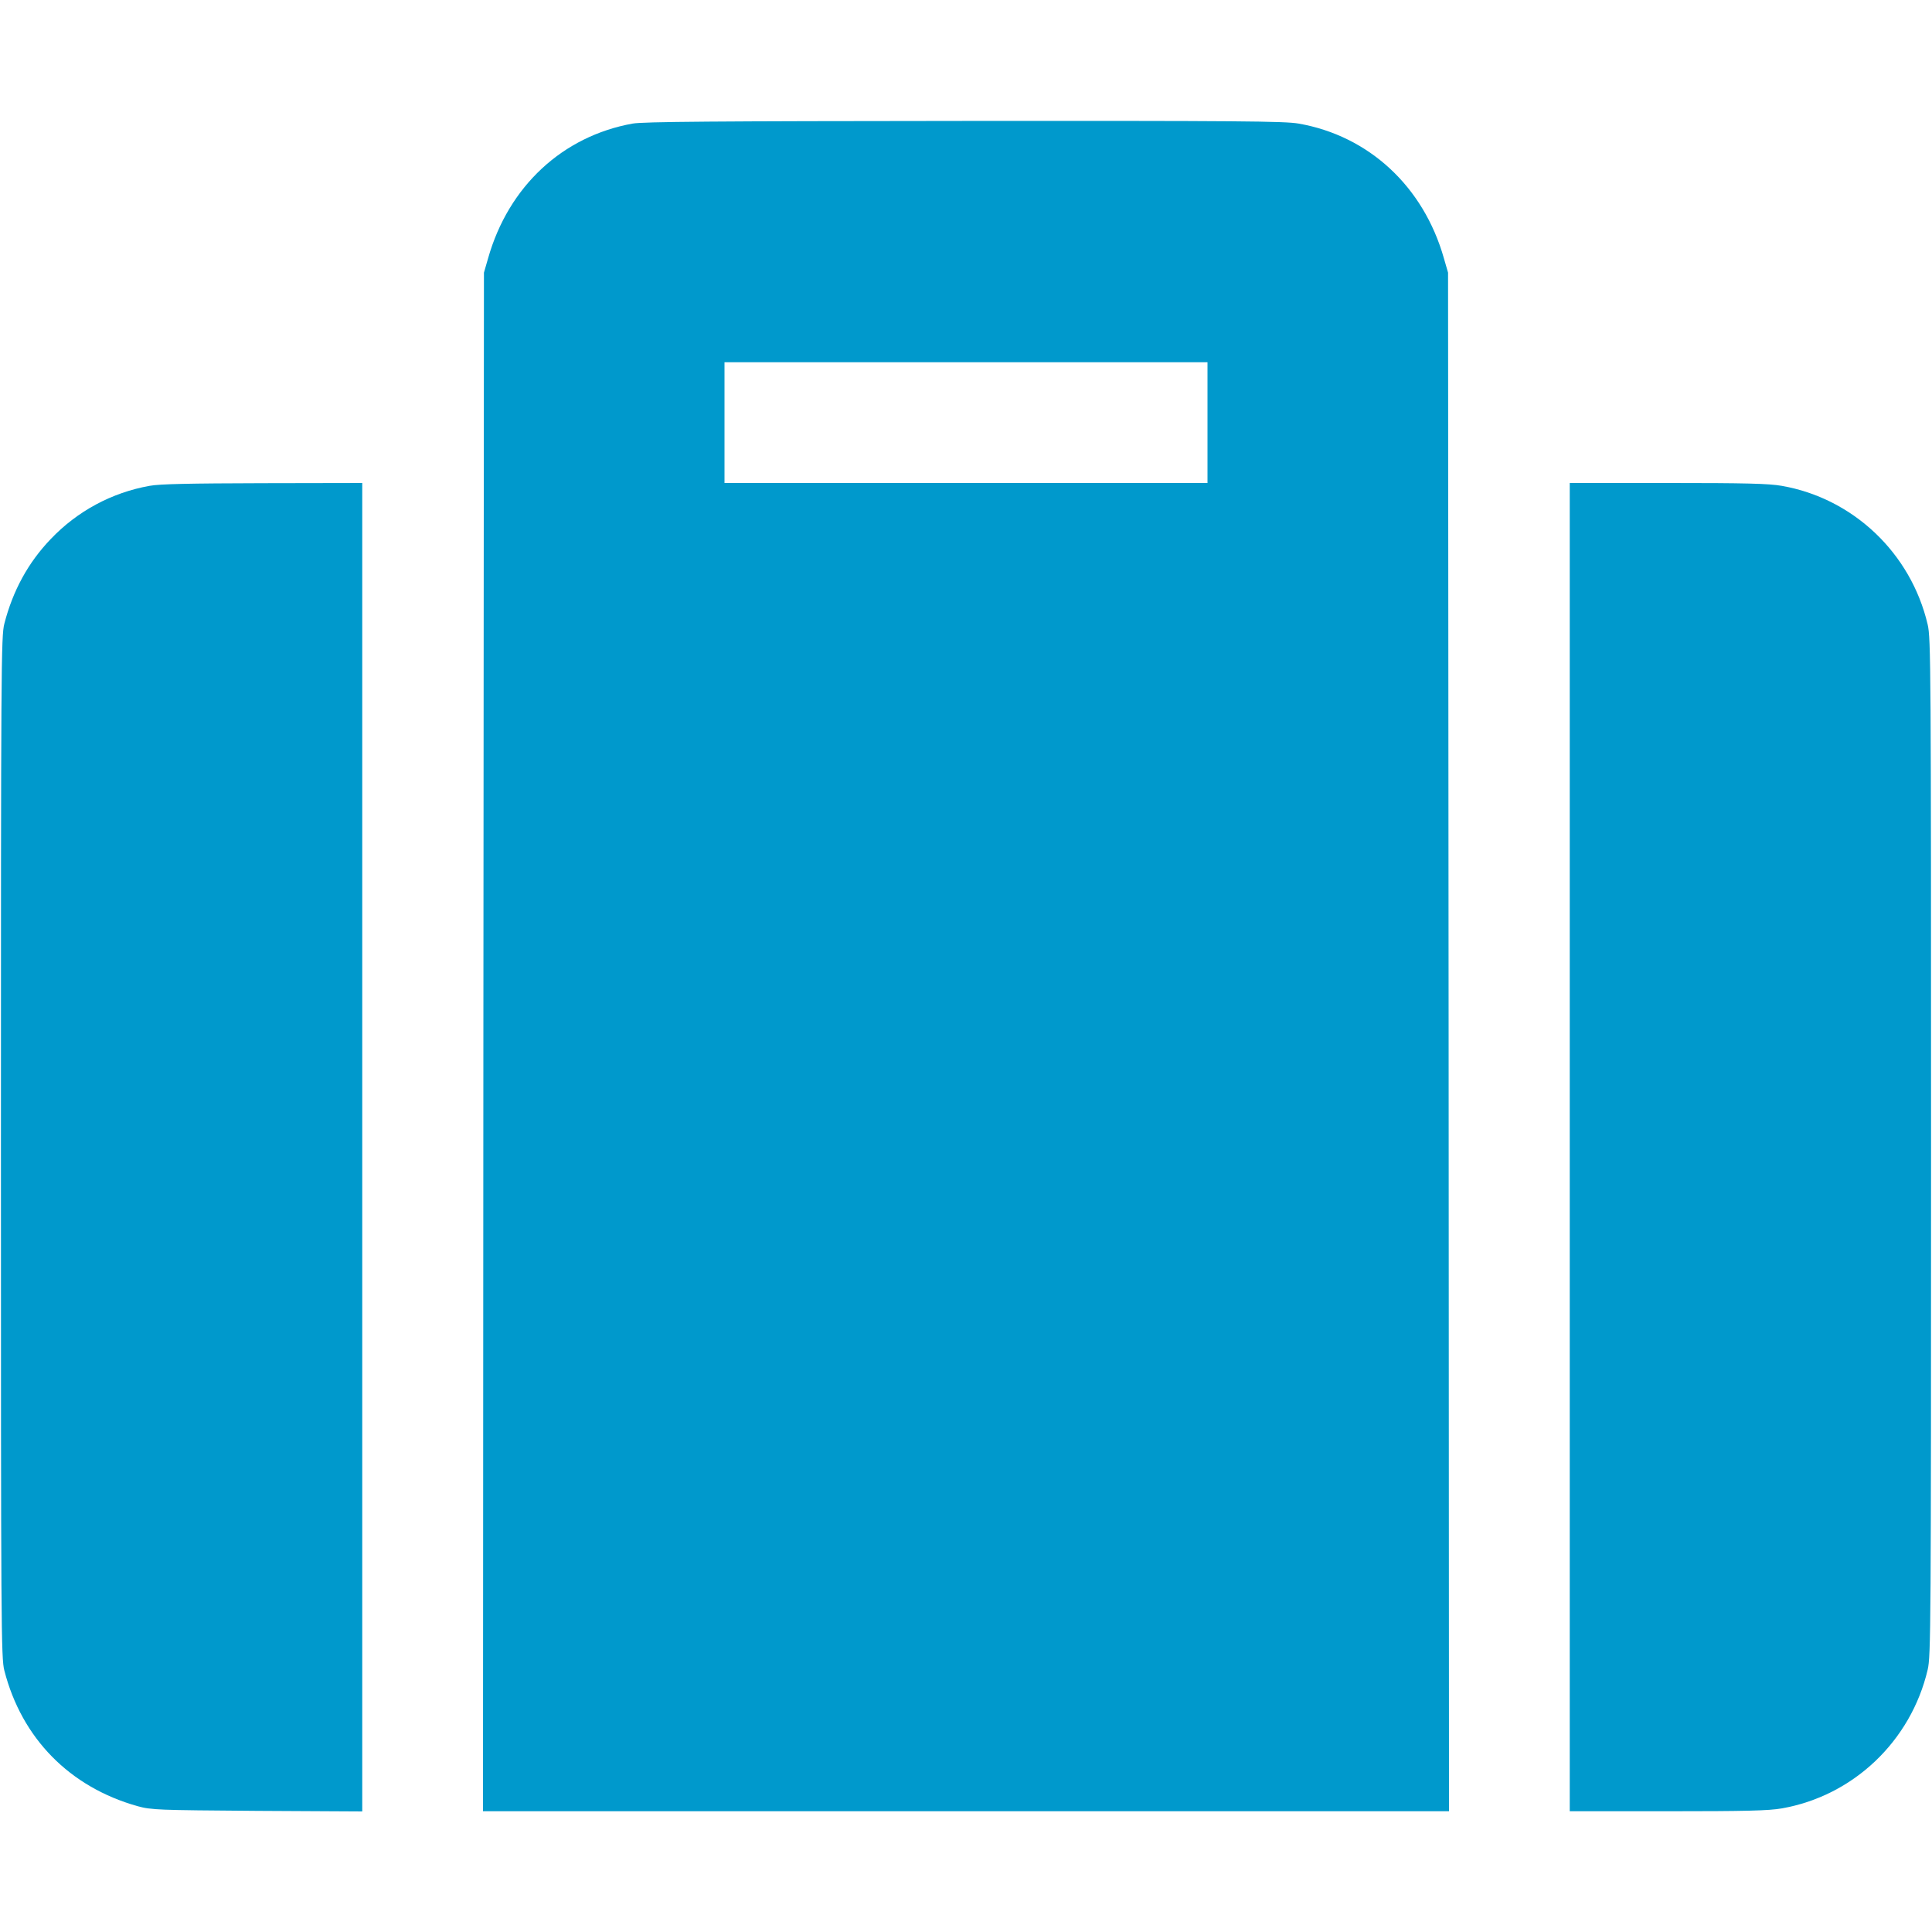
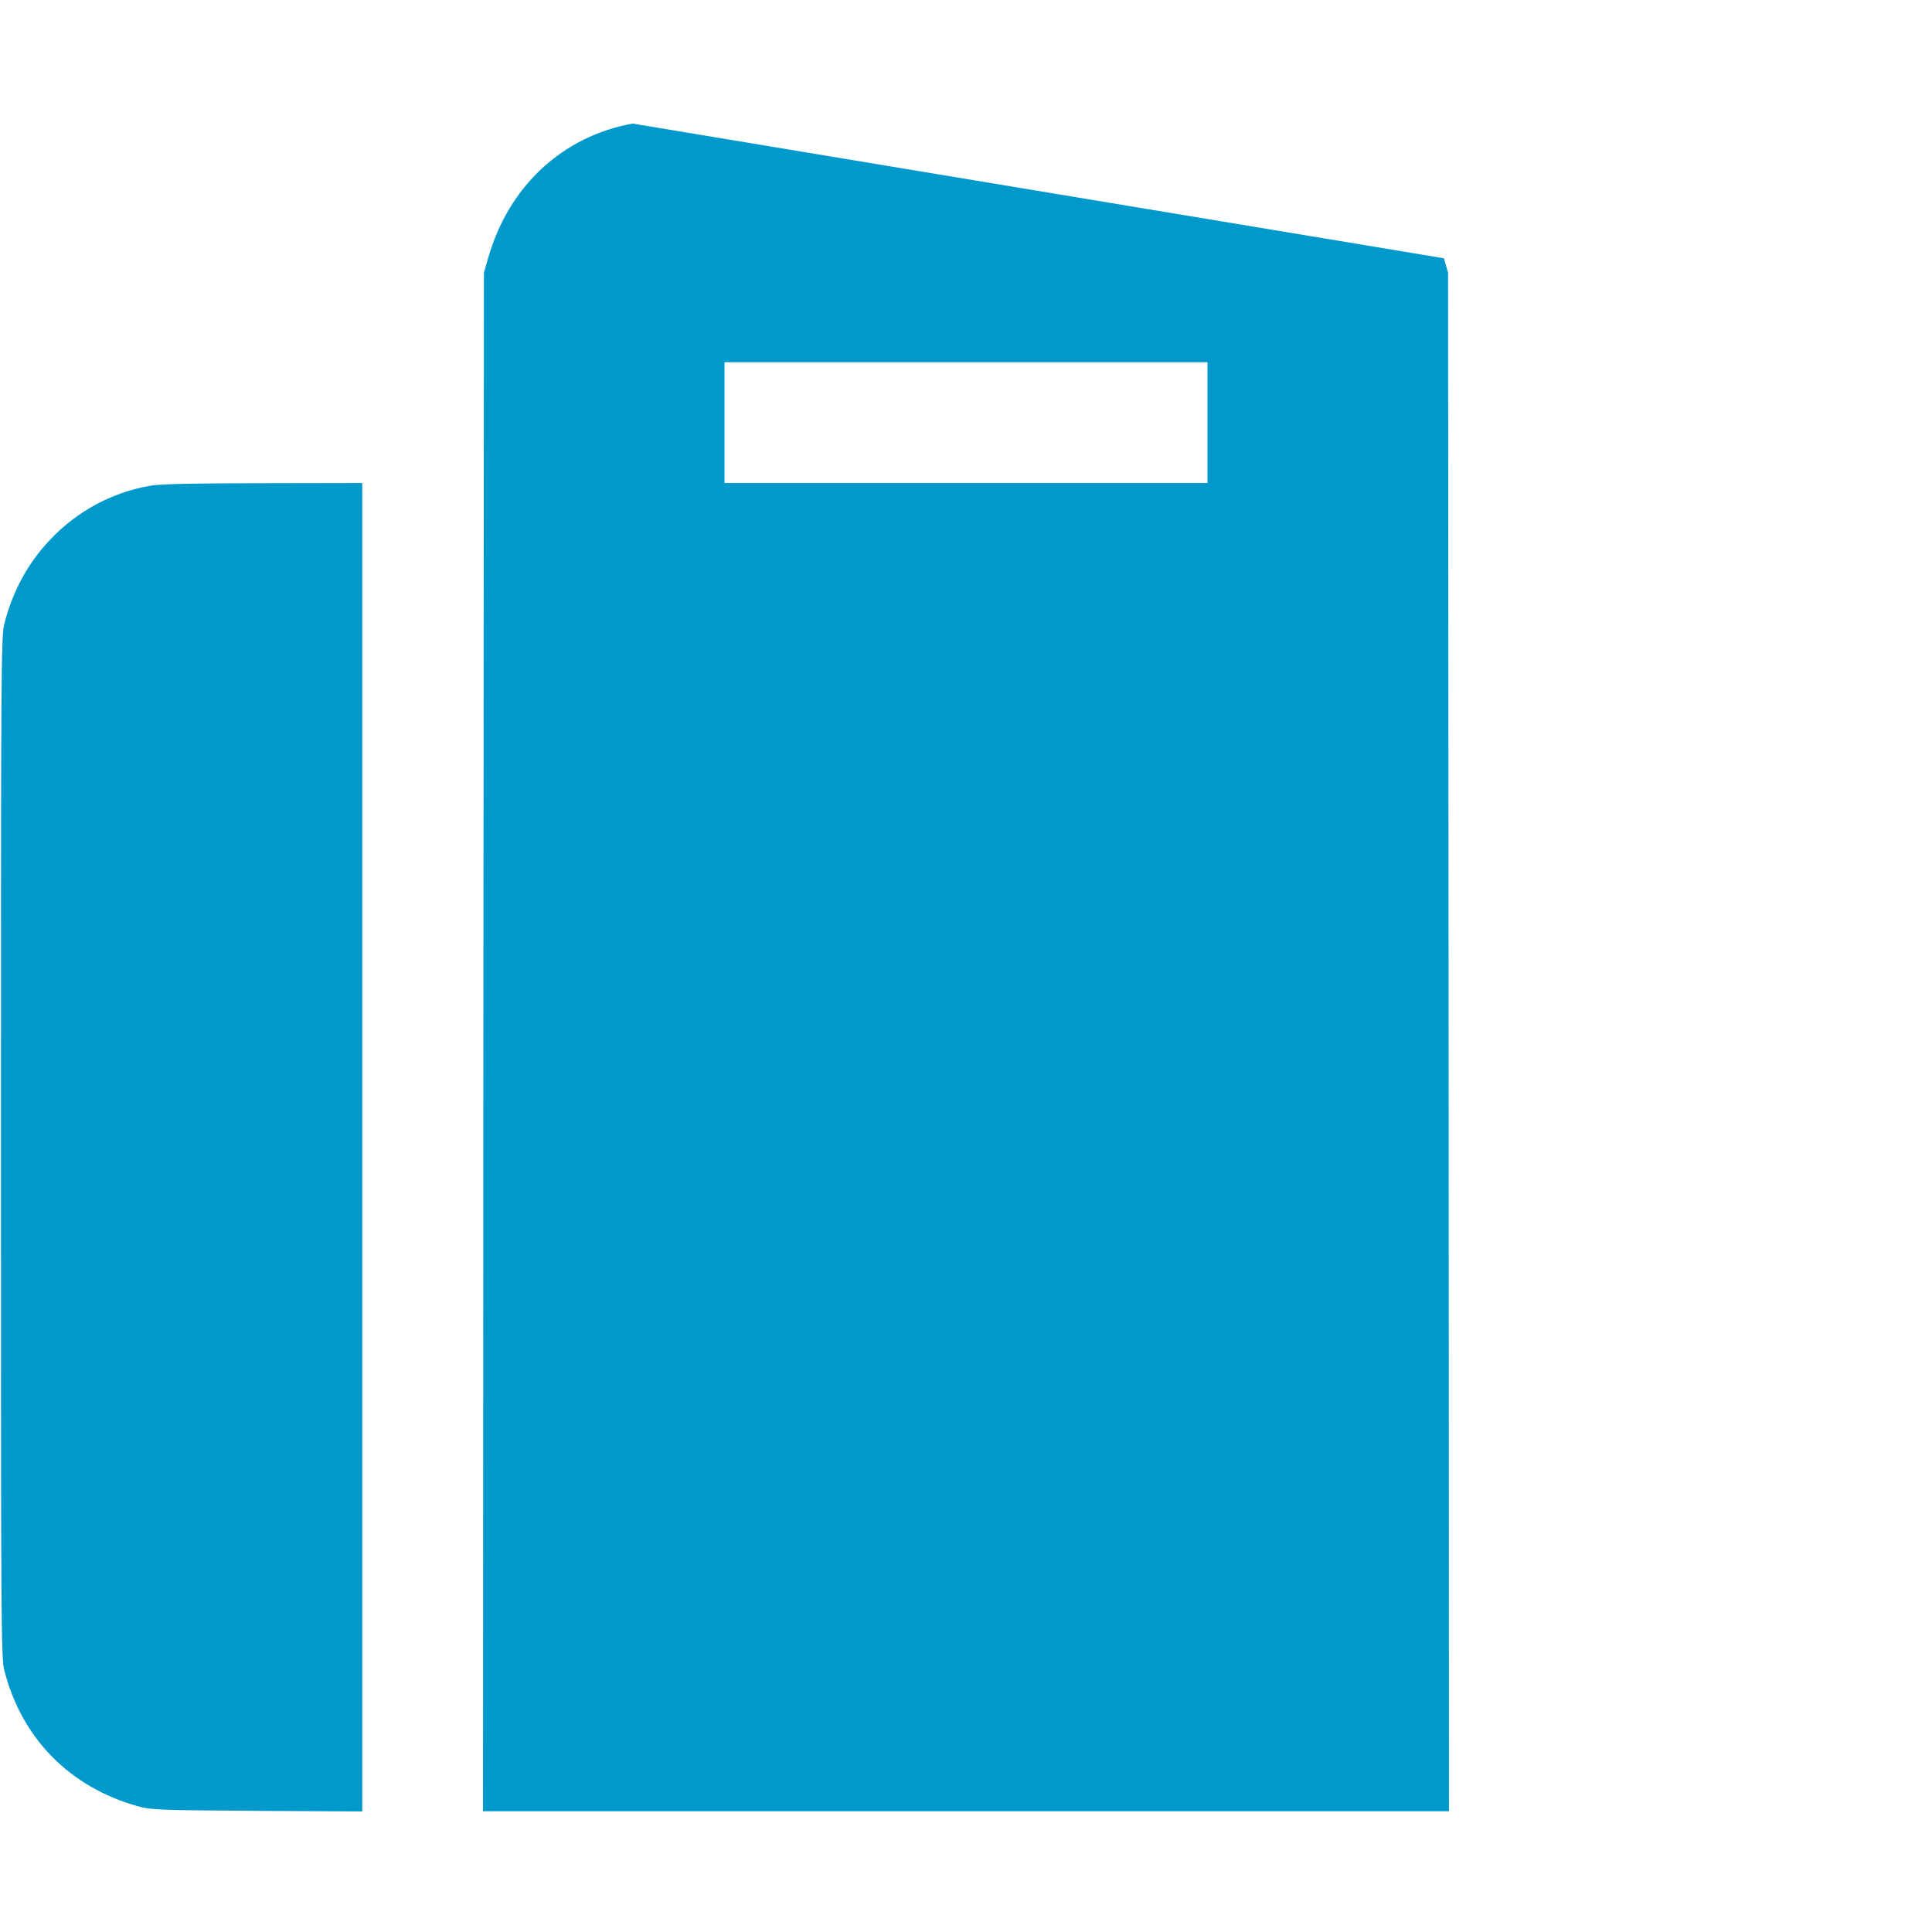
<svg xmlns="http://www.w3.org/2000/svg" version="1.0" width="1024pt" height="1024pt" viewBox="0 0 1024 1024" preserveAspectRatio="xMidYMid meet">
  <g transform="translate(0,1024) scale(0.1,-0.1)" fill="#0099cc" stroke="none">
-     <path d="M3353 9585 c-372 -67 -658 -333 -766 -714 l-22 -76 -3 -4077 -2 -4078 2560 0 2560 0 -2 4078 -3 4077 -22 76 c-108 381 -398 649 -770 714 -74 13 -319 15 -1772 14 -1336 -1 -1701 -4 -1758 -14z m3047 -1585 l0 -320 -1280 0 -1280 0 0 320 0 320 1280 0 1280 0 0 -320z" fill="#0099cc" />
+     <path d="M3353 9585 c-372 -67 -658 -333 -766 -714 l-22 -76 -3 -4077 -2 -4078 2560 0 2560 0 -2 4078 -3 4077 -22 76 z m3047 -1585 l0 -320 -1280 0 -1280 0 0 320 0 320 1280 0 1280 0 0 -320z" fill="#0099cc" />
    <path d="M793 7665 c-201 -36 -383 -134 -524 -282 -120 -125 -201 -274 -246 -449 -17 -65 -18 -224 -18 -2774 0 -2550 1 -2709 18 -2774 92 -359 346 -618 706 -719 73 -20 100 -21 634 -25 l557 -3 0 3520 0 3521 -527 -1 c-386 -1 -547 -4 -600 -14z" fill="#0099cc" />
-     <path d="M8320 4160 l0 -3520 519 0 c415 0 535 3 604 15 379 66 685 356 774 735 17 71 18 223 18 2770 0 2547 -1 2699 -18 2770 -89 379 -395 669 -774 735 -69 12 -189 15 -604 15 l-519 0 0 -3520z" fill="#0099cc" />
  </g>
</svg>